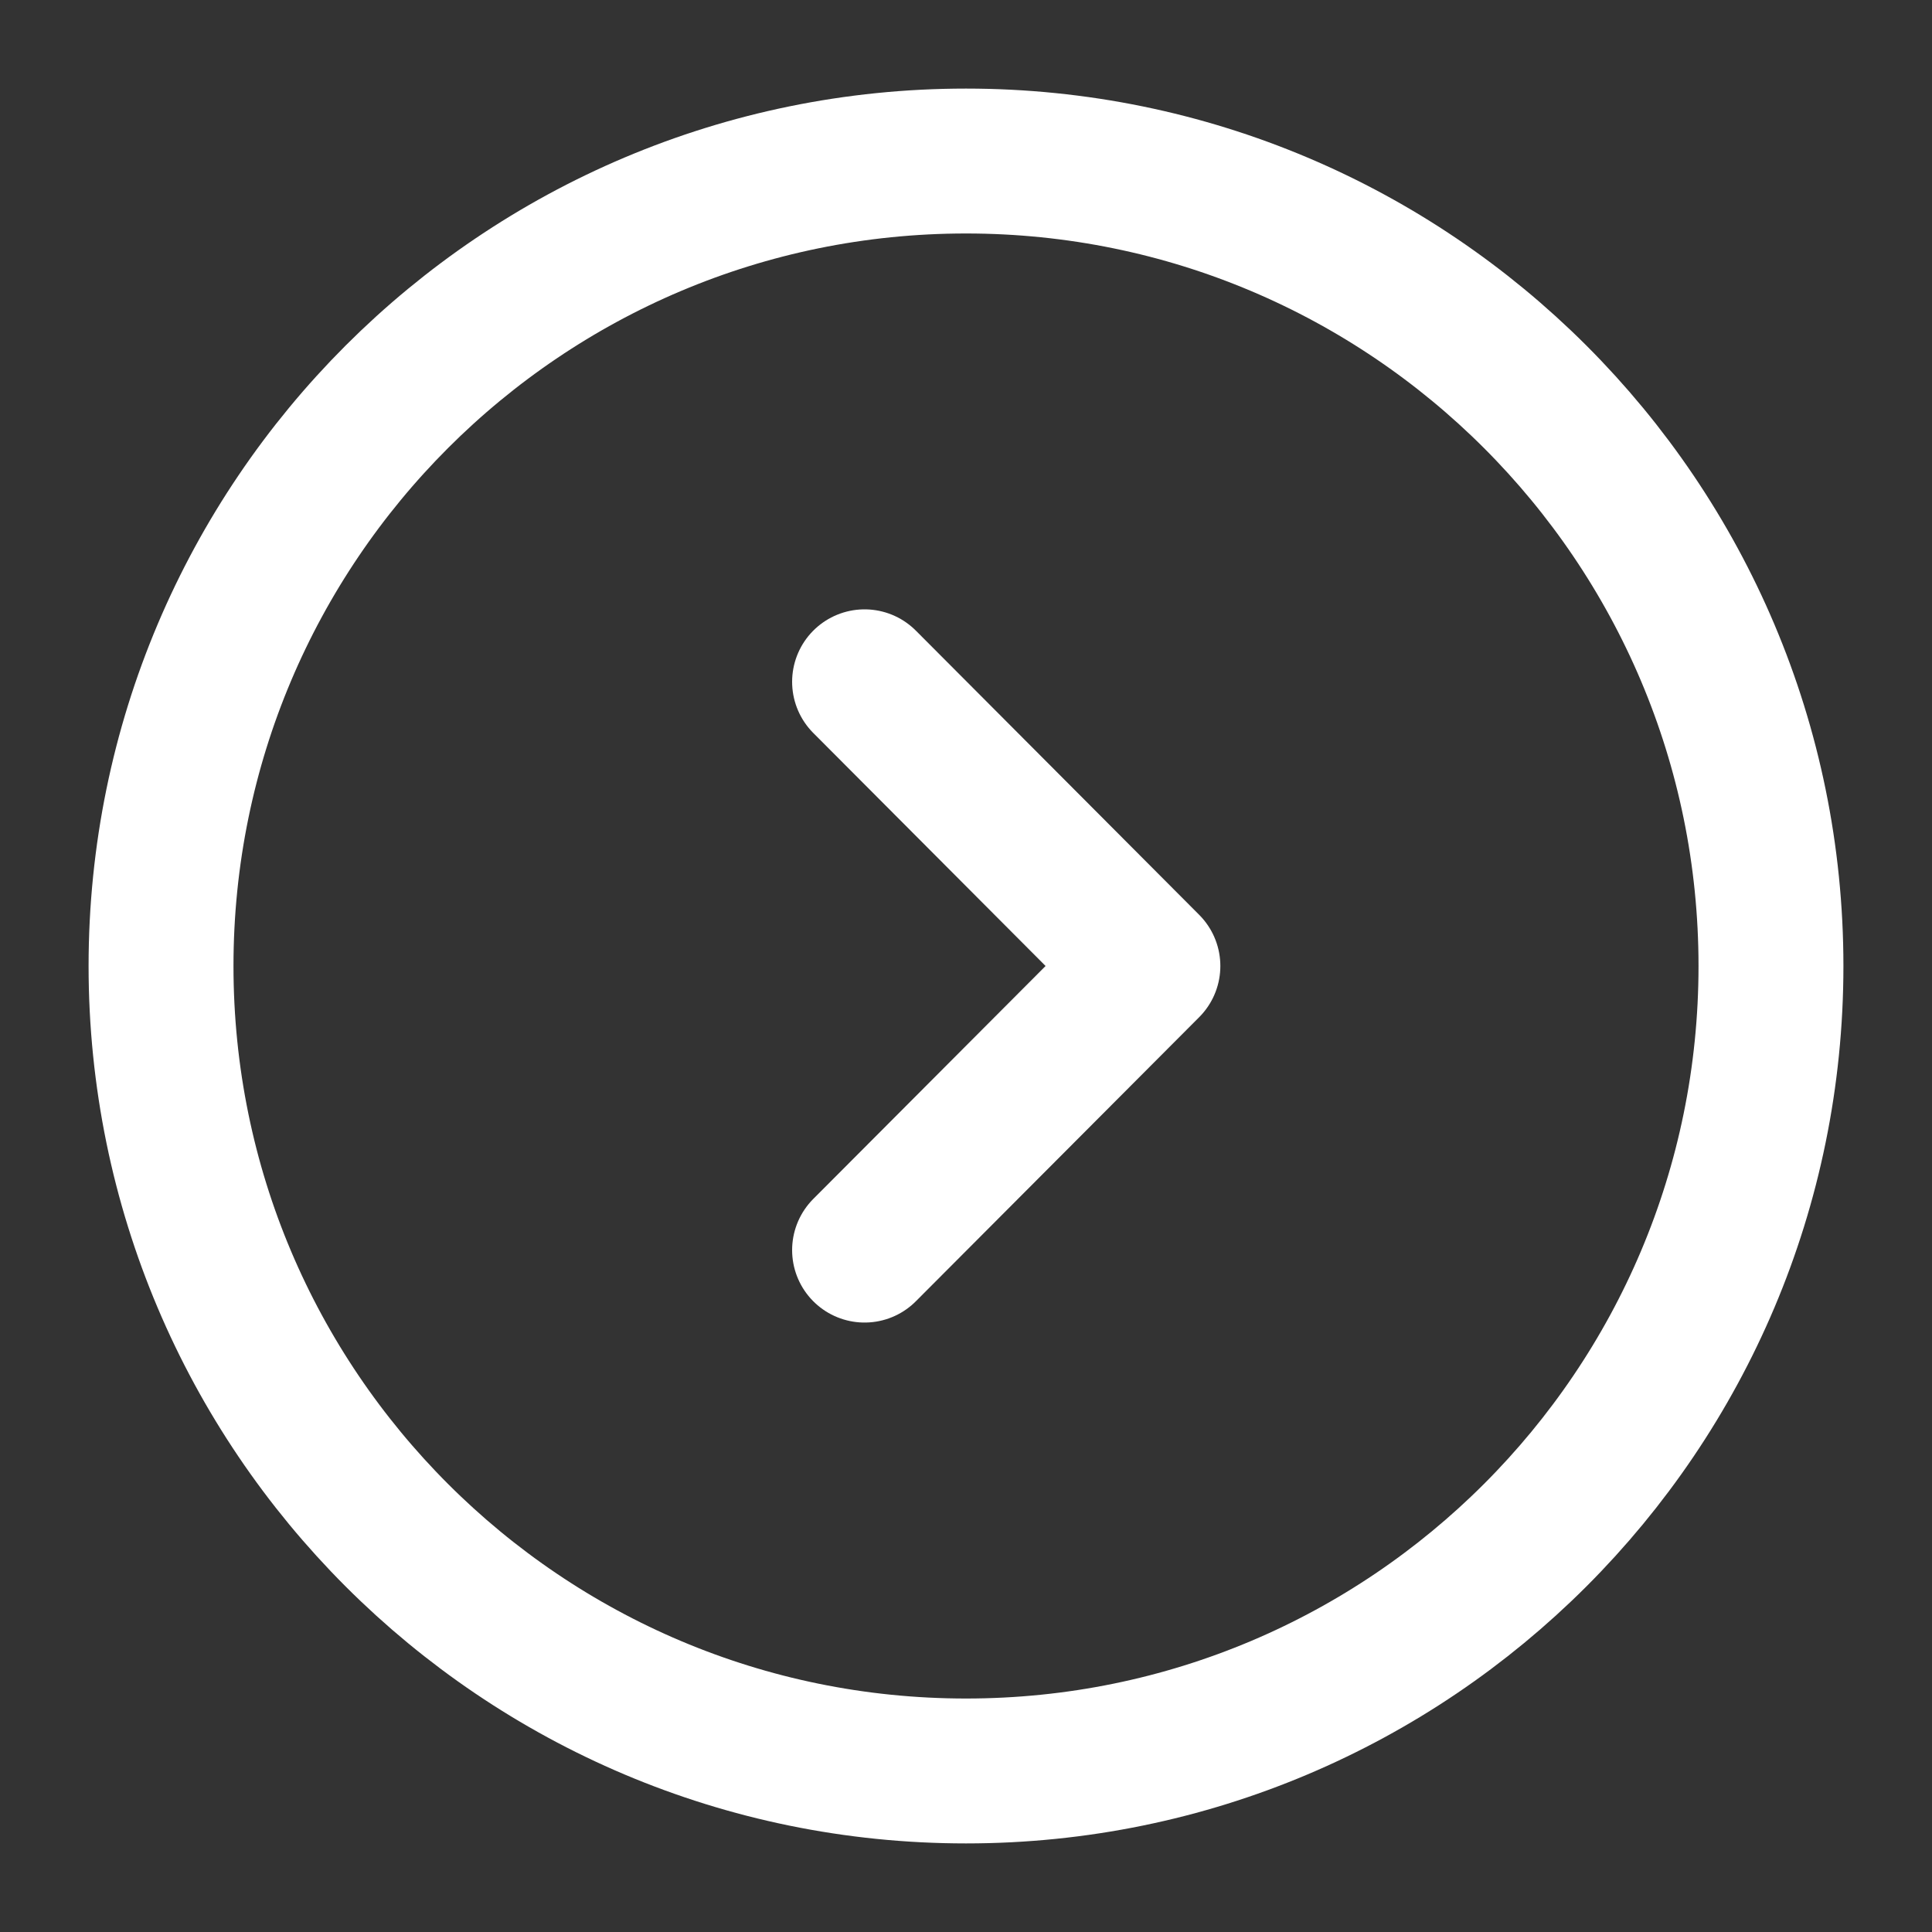
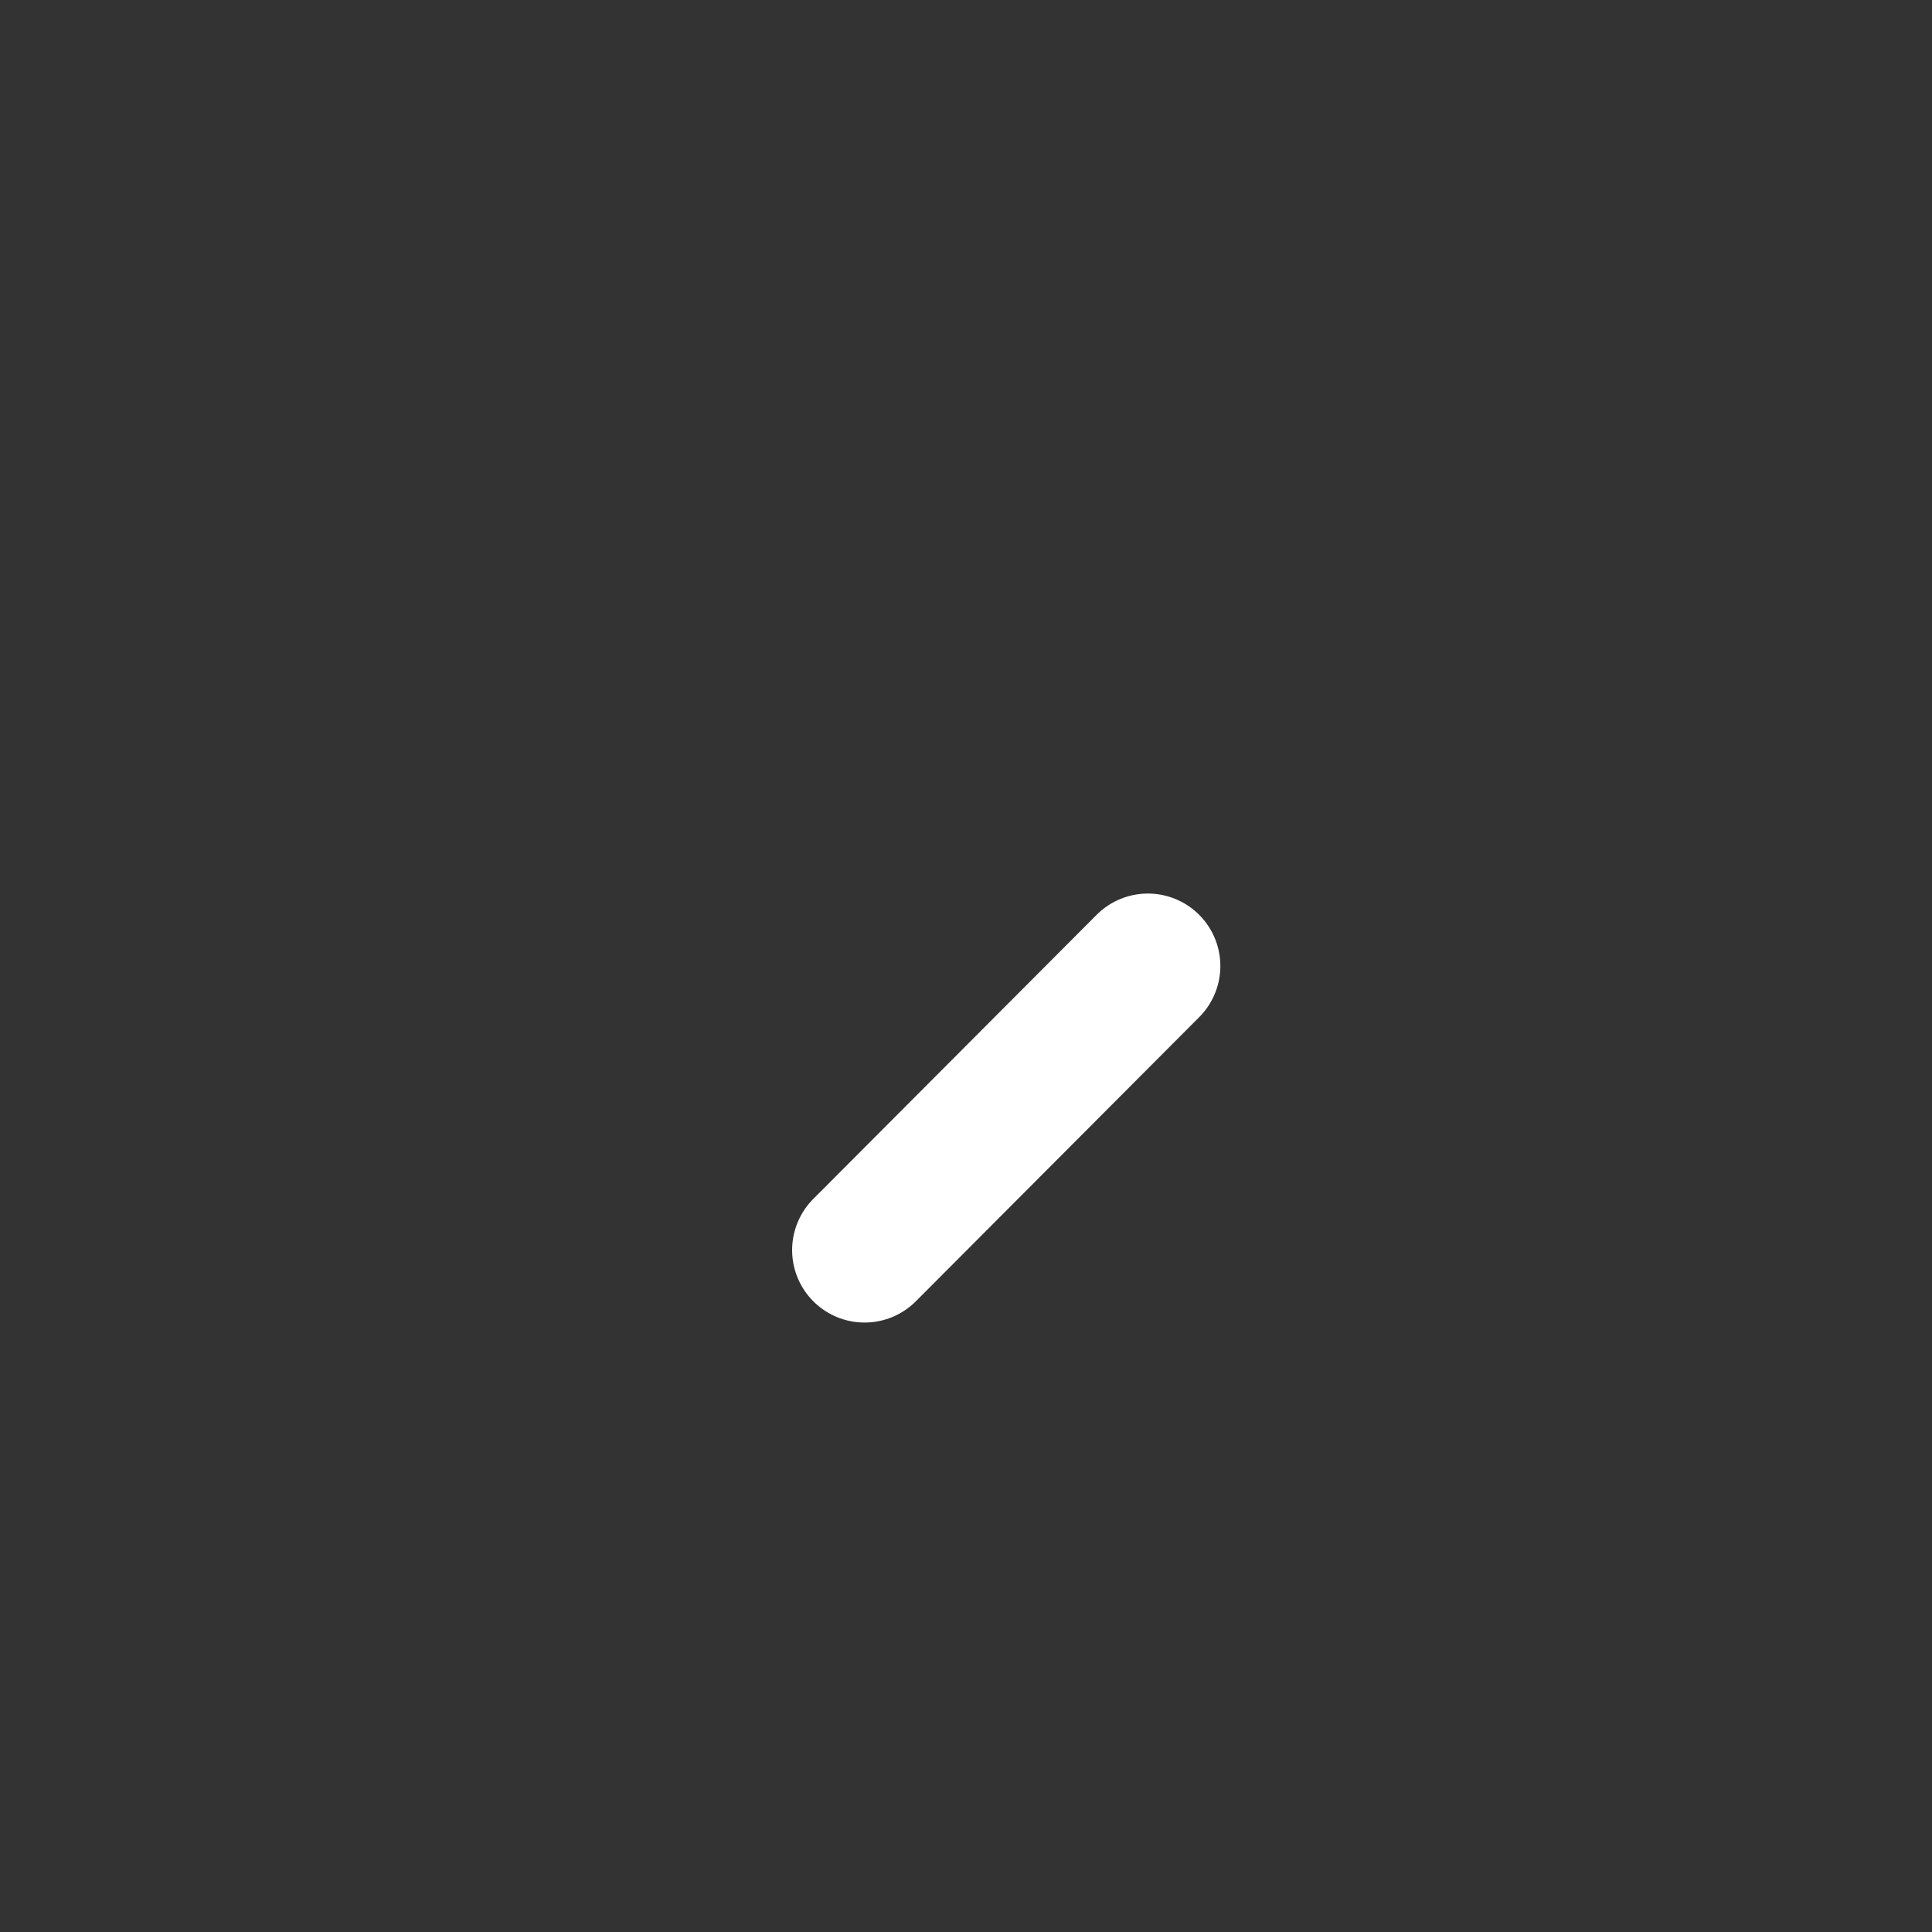
<svg xmlns="http://www.w3.org/2000/svg" width="20" height="20" viewBox="0 0 20 20" fill="none">
  <rect x="0" y="0" width="20" height="20" fill="#333333" stroke="none" />
-   <path d="M10 18.333C14.602 18.333 18.333 14.602 18.333 10C18.333 5.398 14.602 1.667 10 1.667C5.398 1.667 1.667 5.398 1.667 10C1.667 14.602 5.398 18.333 10 18.333Z" stroke="white" stroke-width="1.5" stroke-miterlimit="10" stroke-linecap="round" stroke-linejoin="round" />
-   <path d="M8.95 12.941L11.883 10L8.95 7.058" stroke="white" stroke-width="1.5" stroke-linecap="round" stroke-linejoin="round" />
+   <path d="M8.95 12.941L11.883 10" stroke="white" stroke-width="1.5" stroke-linecap="round" stroke-linejoin="round" />
</svg>